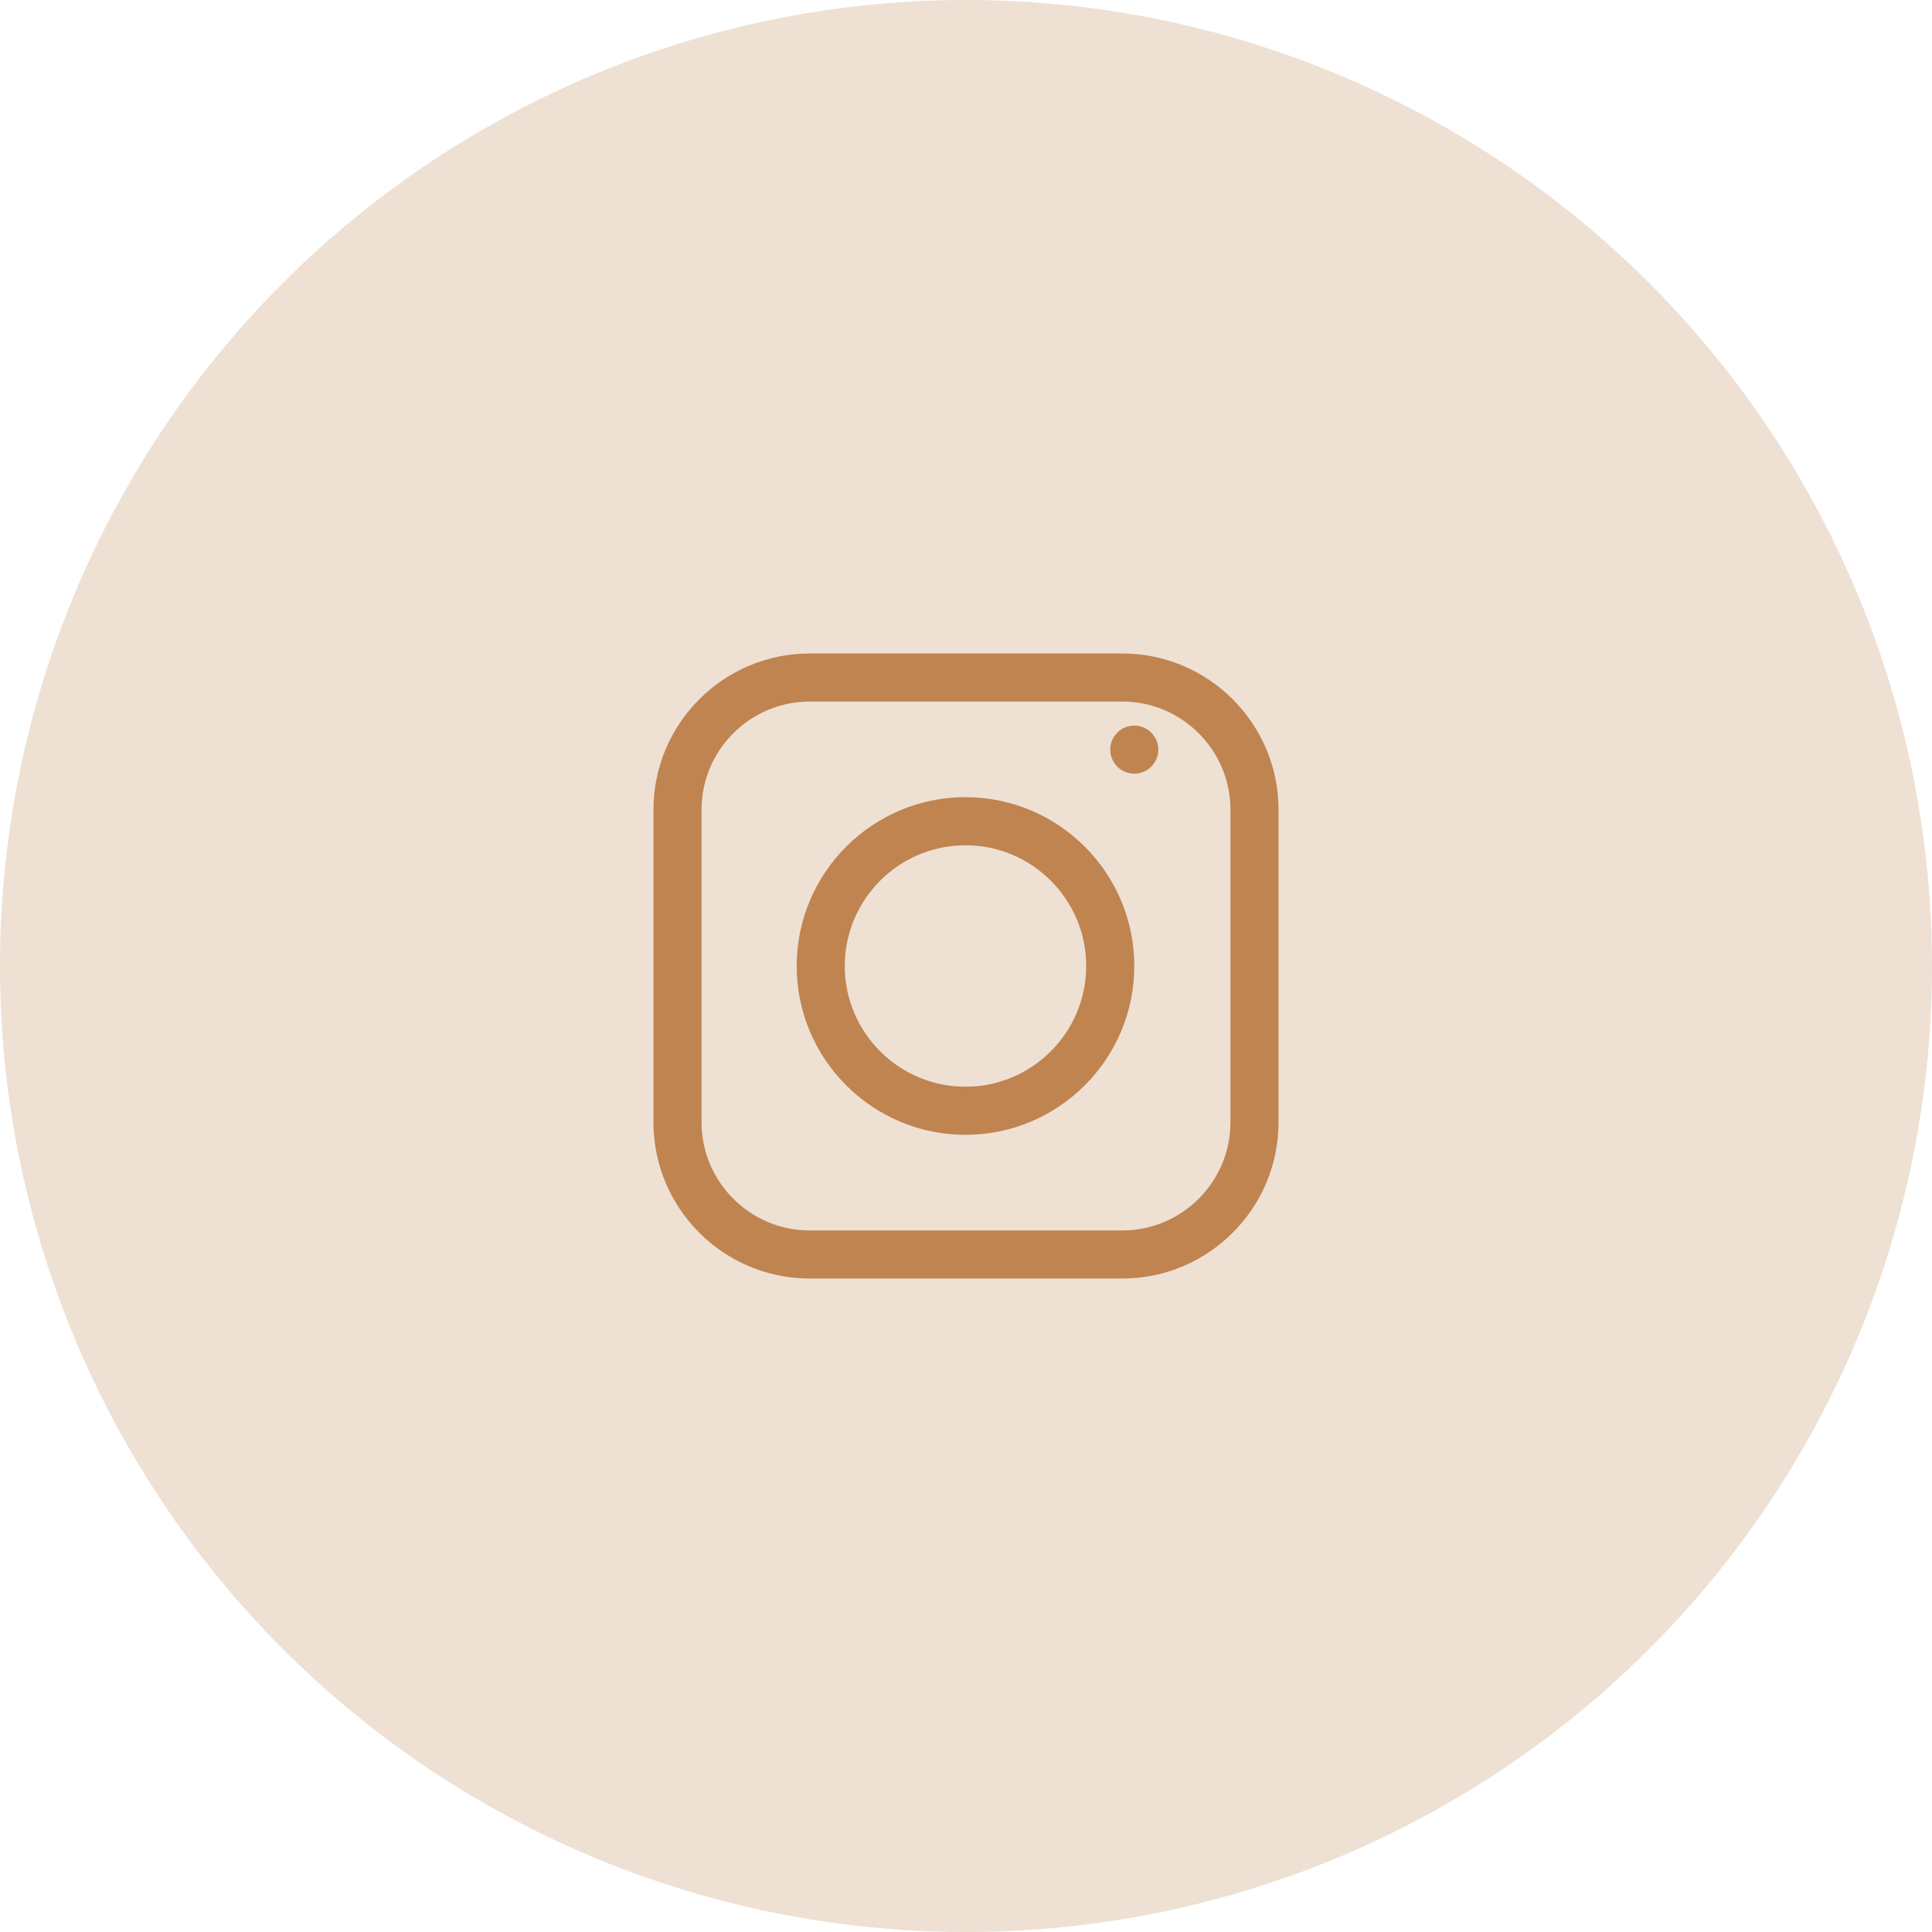
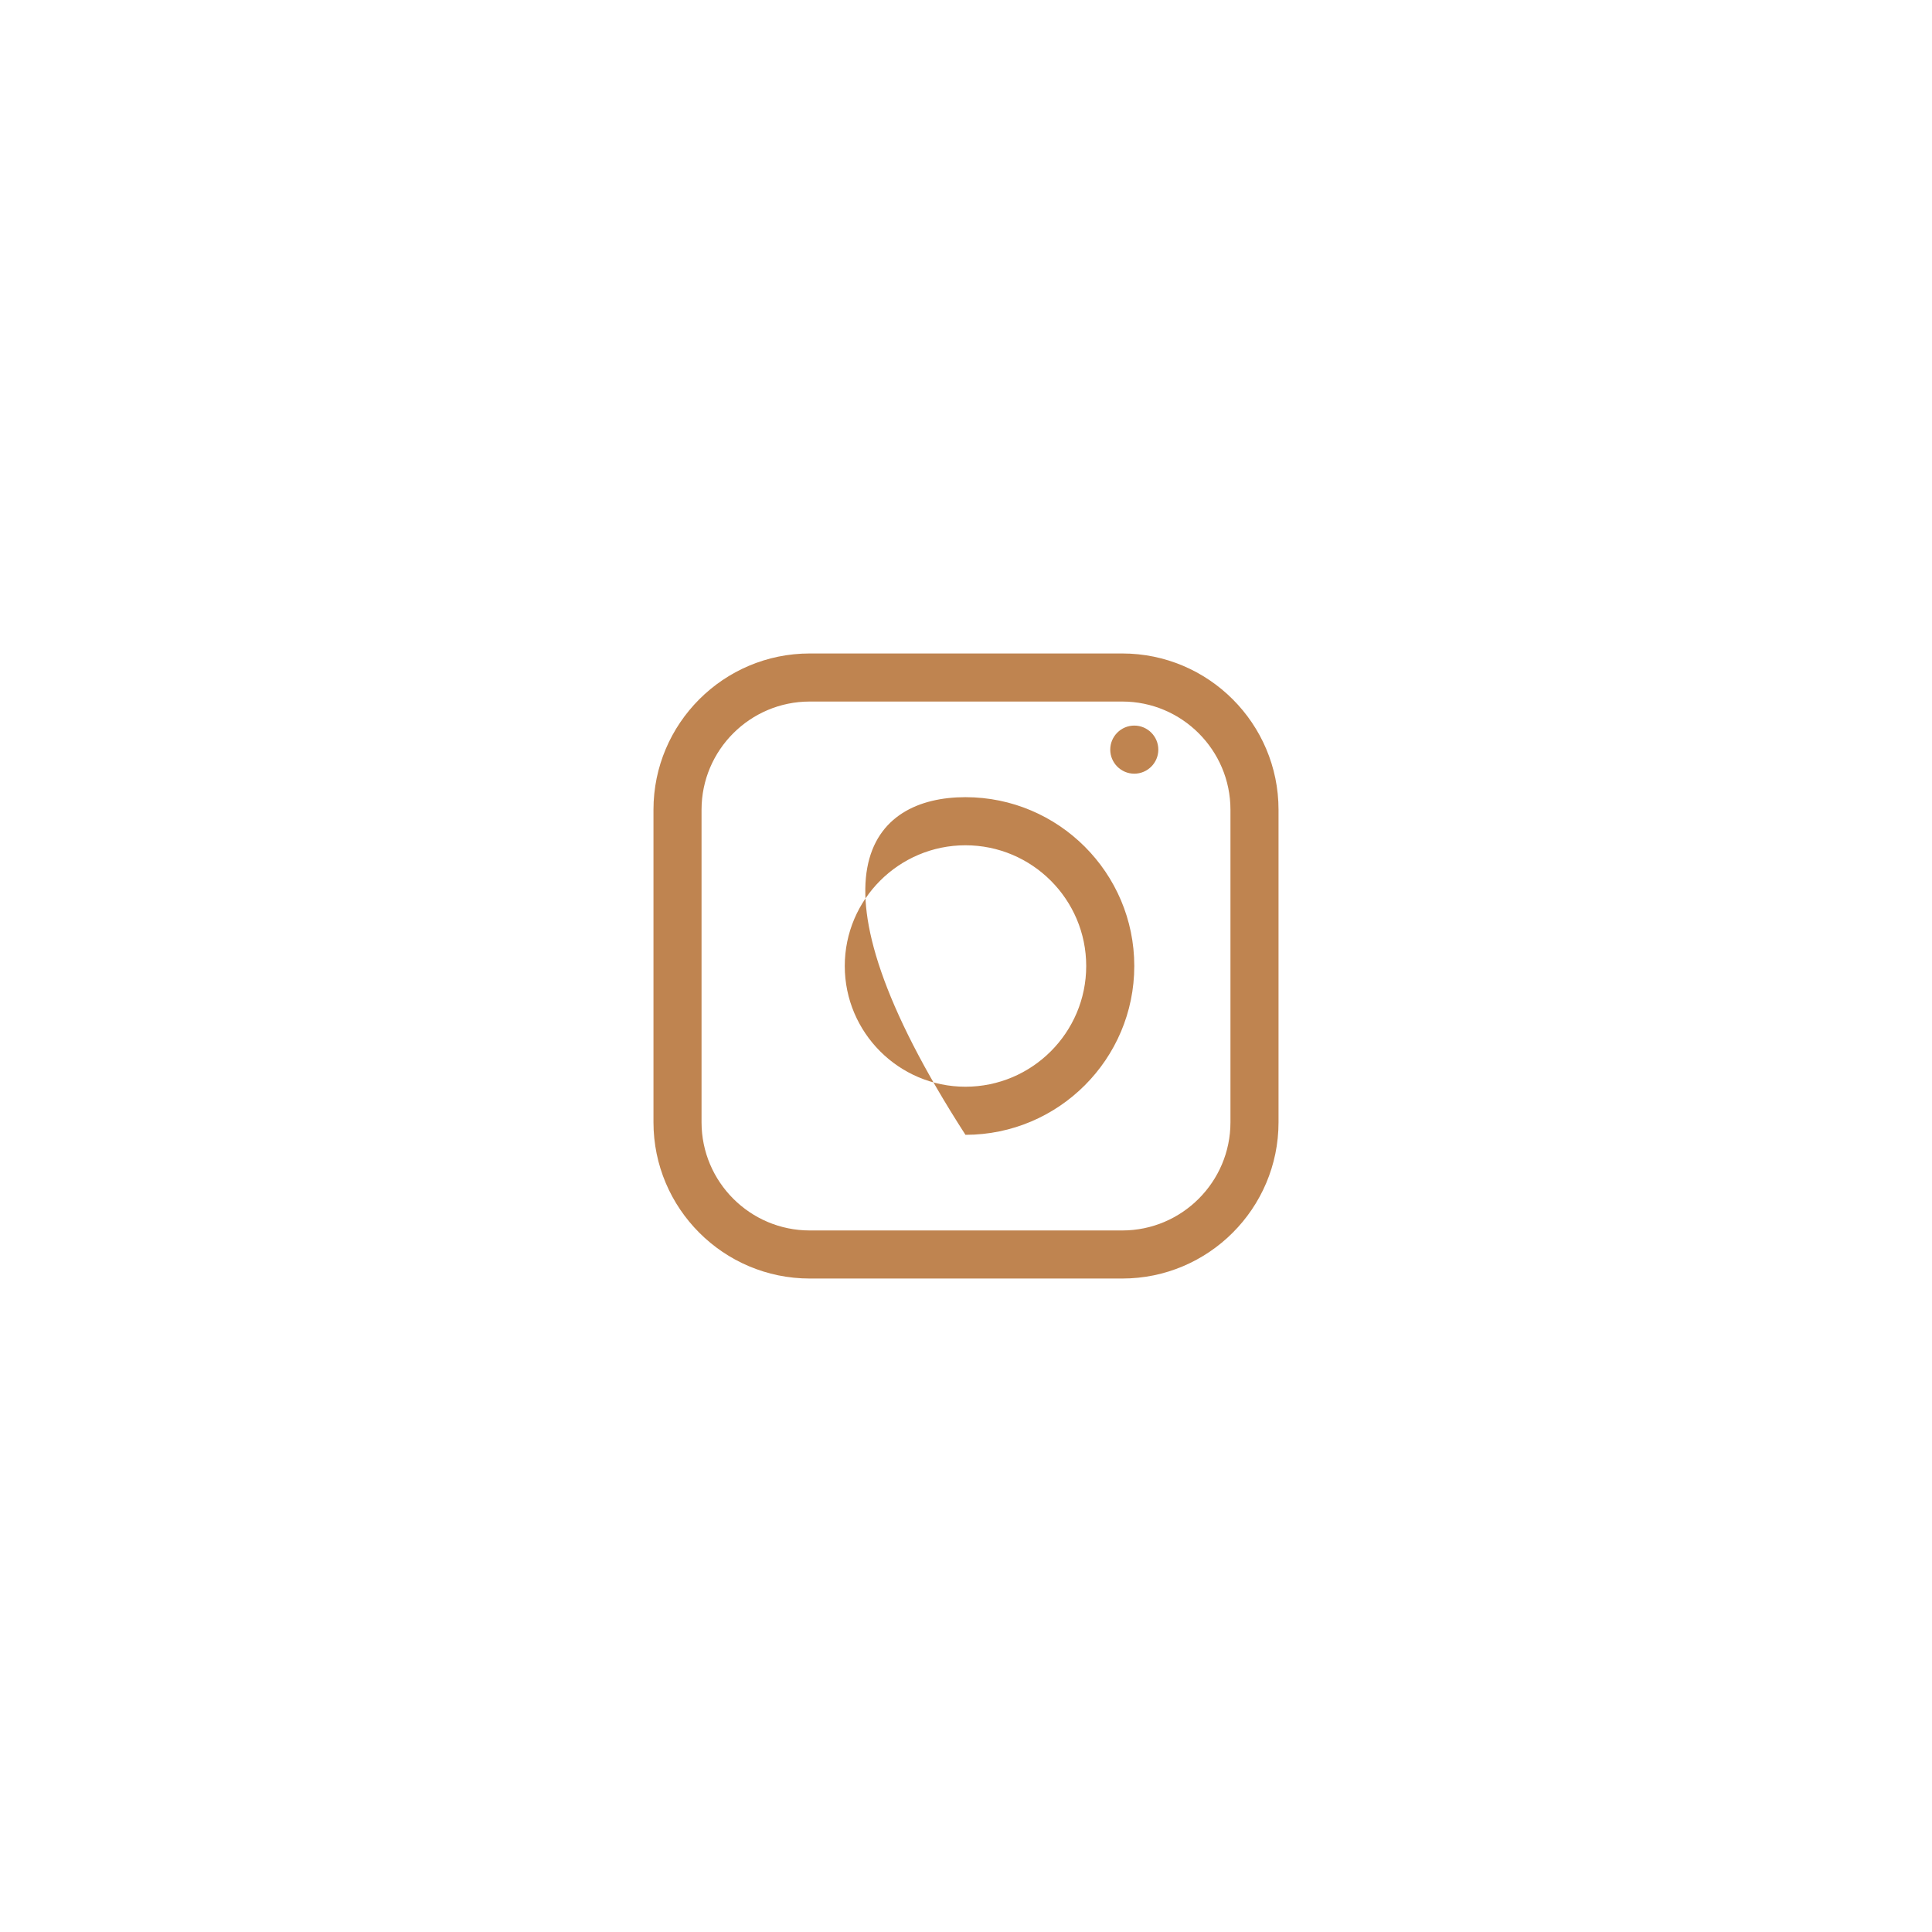
<svg xmlns="http://www.w3.org/2000/svg" width="68px" height="68px" viewBox="0 0 68 68" version="1.1">
  <title>RF-IG-2</title>
  <desc>Created with Sketch.</desc>
  <g id="Homepage" stroke="none" stroke-width="1" fill="none" fill-rule="evenodd">
    <g id="Ruler-TRD-RAOK-Style-Guide" transform="translate(-724, -985)" fill="#BF8450">
      <g id="RF-IG-2" transform="translate(724, 985)">
-         <circle id="Oval-Copy-14" opacity="0.25" cx="34" cy="34" r="34" />
-         <path d="M39.5,23 C42.533,23 45,25.467 45,28.5 L45,28.5 L45,39.5 C45,42.533 42.533,45 39.5,45 L39.5,45 L28.5,45 C25.467,45 23,42.533 23,39.5 L23,39.5 L23,28.5 C23,25.467 25.467,23 28.5,23 L28.5,23 Z M39.5,24.692 L28.5,24.692 C26.401,24.692 24.692,26.401 24.692,28.5 L24.692,28.5 L24.692,39.5 C24.692,41.599 26.401,43.308 28.5,43.308 L28.5,43.308 L39.5,43.308 C41.599,43.308 43.308,41.599 43.308,39.5 L43.308,39.5 L43.308,28.5 C43.308,26.401 41.599,24.692 39.5,24.692 L39.5,24.692 Z M33.981,28.058 C37.258,28.058 39.923,30.724 39.923,34 C39.923,37.276 37.258,39.942 33.981,39.942 C30.705,39.942 28.041,37.276 28.041,34 C28.041,30.724 30.705,28.058 33.981,28.058 Z M33.981,29.751 C31.638,29.751 29.733,31.657 29.733,34 C29.733,36.343 31.638,38.249 33.981,38.249 C36.324,38.249 38.231,36.343 38.231,34 C38.231,31.657 36.324,29.751 33.981,29.751 Z M39.923,25.538 C40.389,25.538 40.769,25.918 40.769,26.385 C40.769,26.851 40.389,27.231 39.923,27.231 C39.457,27.231 39.077,26.851 39.077,26.385 C39.077,25.918 39.457,25.538 39.923,25.538 Z" id="Combined-Shape-Copy" />
+         <path d="M39.5,23 C42.533,23 45,25.467 45,28.5 L45,28.5 L45,39.5 C45,42.533 42.533,45 39.5,45 L39.5,45 L28.5,45 C25.467,45 23,42.533 23,39.5 L23,39.5 L23,28.5 C23,25.467 25.467,23 28.5,23 L28.5,23 Z M39.5,24.692 L28.5,24.692 C26.401,24.692 24.692,26.401 24.692,28.5 L24.692,28.5 L24.692,39.5 C24.692,41.599 26.401,43.308 28.5,43.308 L28.5,43.308 L39.5,43.308 C41.599,43.308 43.308,41.599 43.308,39.5 L43.308,39.5 L43.308,28.5 C43.308,26.401 41.599,24.692 39.5,24.692 L39.5,24.692 Z M33.981,28.058 C37.258,28.058 39.923,30.724 39.923,34 C39.923,37.276 37.258,39.942 33.981,39.942 C28.041,30.724 30.705,28.058 33.981,28.058 Z M33.981,29.751 C31.638,29.751 29.733,31.657 29.733,34 C29.733,36.343 31.638,38.249 33.981,38.249 C36.324,38.249 38.231,36.343 38.231,34 C38.231,31.657 36.324,29.751 33.981,29.751 Z M39.923,25.538 C40.389,25.538 40.769,25.918 40.769,26.385 C40.769,26.851 40.389,27.231 39.923,27.231 C39.457,27.231 39.077,26.851 39.077,26.385 C39.077,25.918 39.457,25.538 39.923,25.538 Z" id="Combined-Shape-Copy" />
      </g>
    </g>
  </g>
</svg>